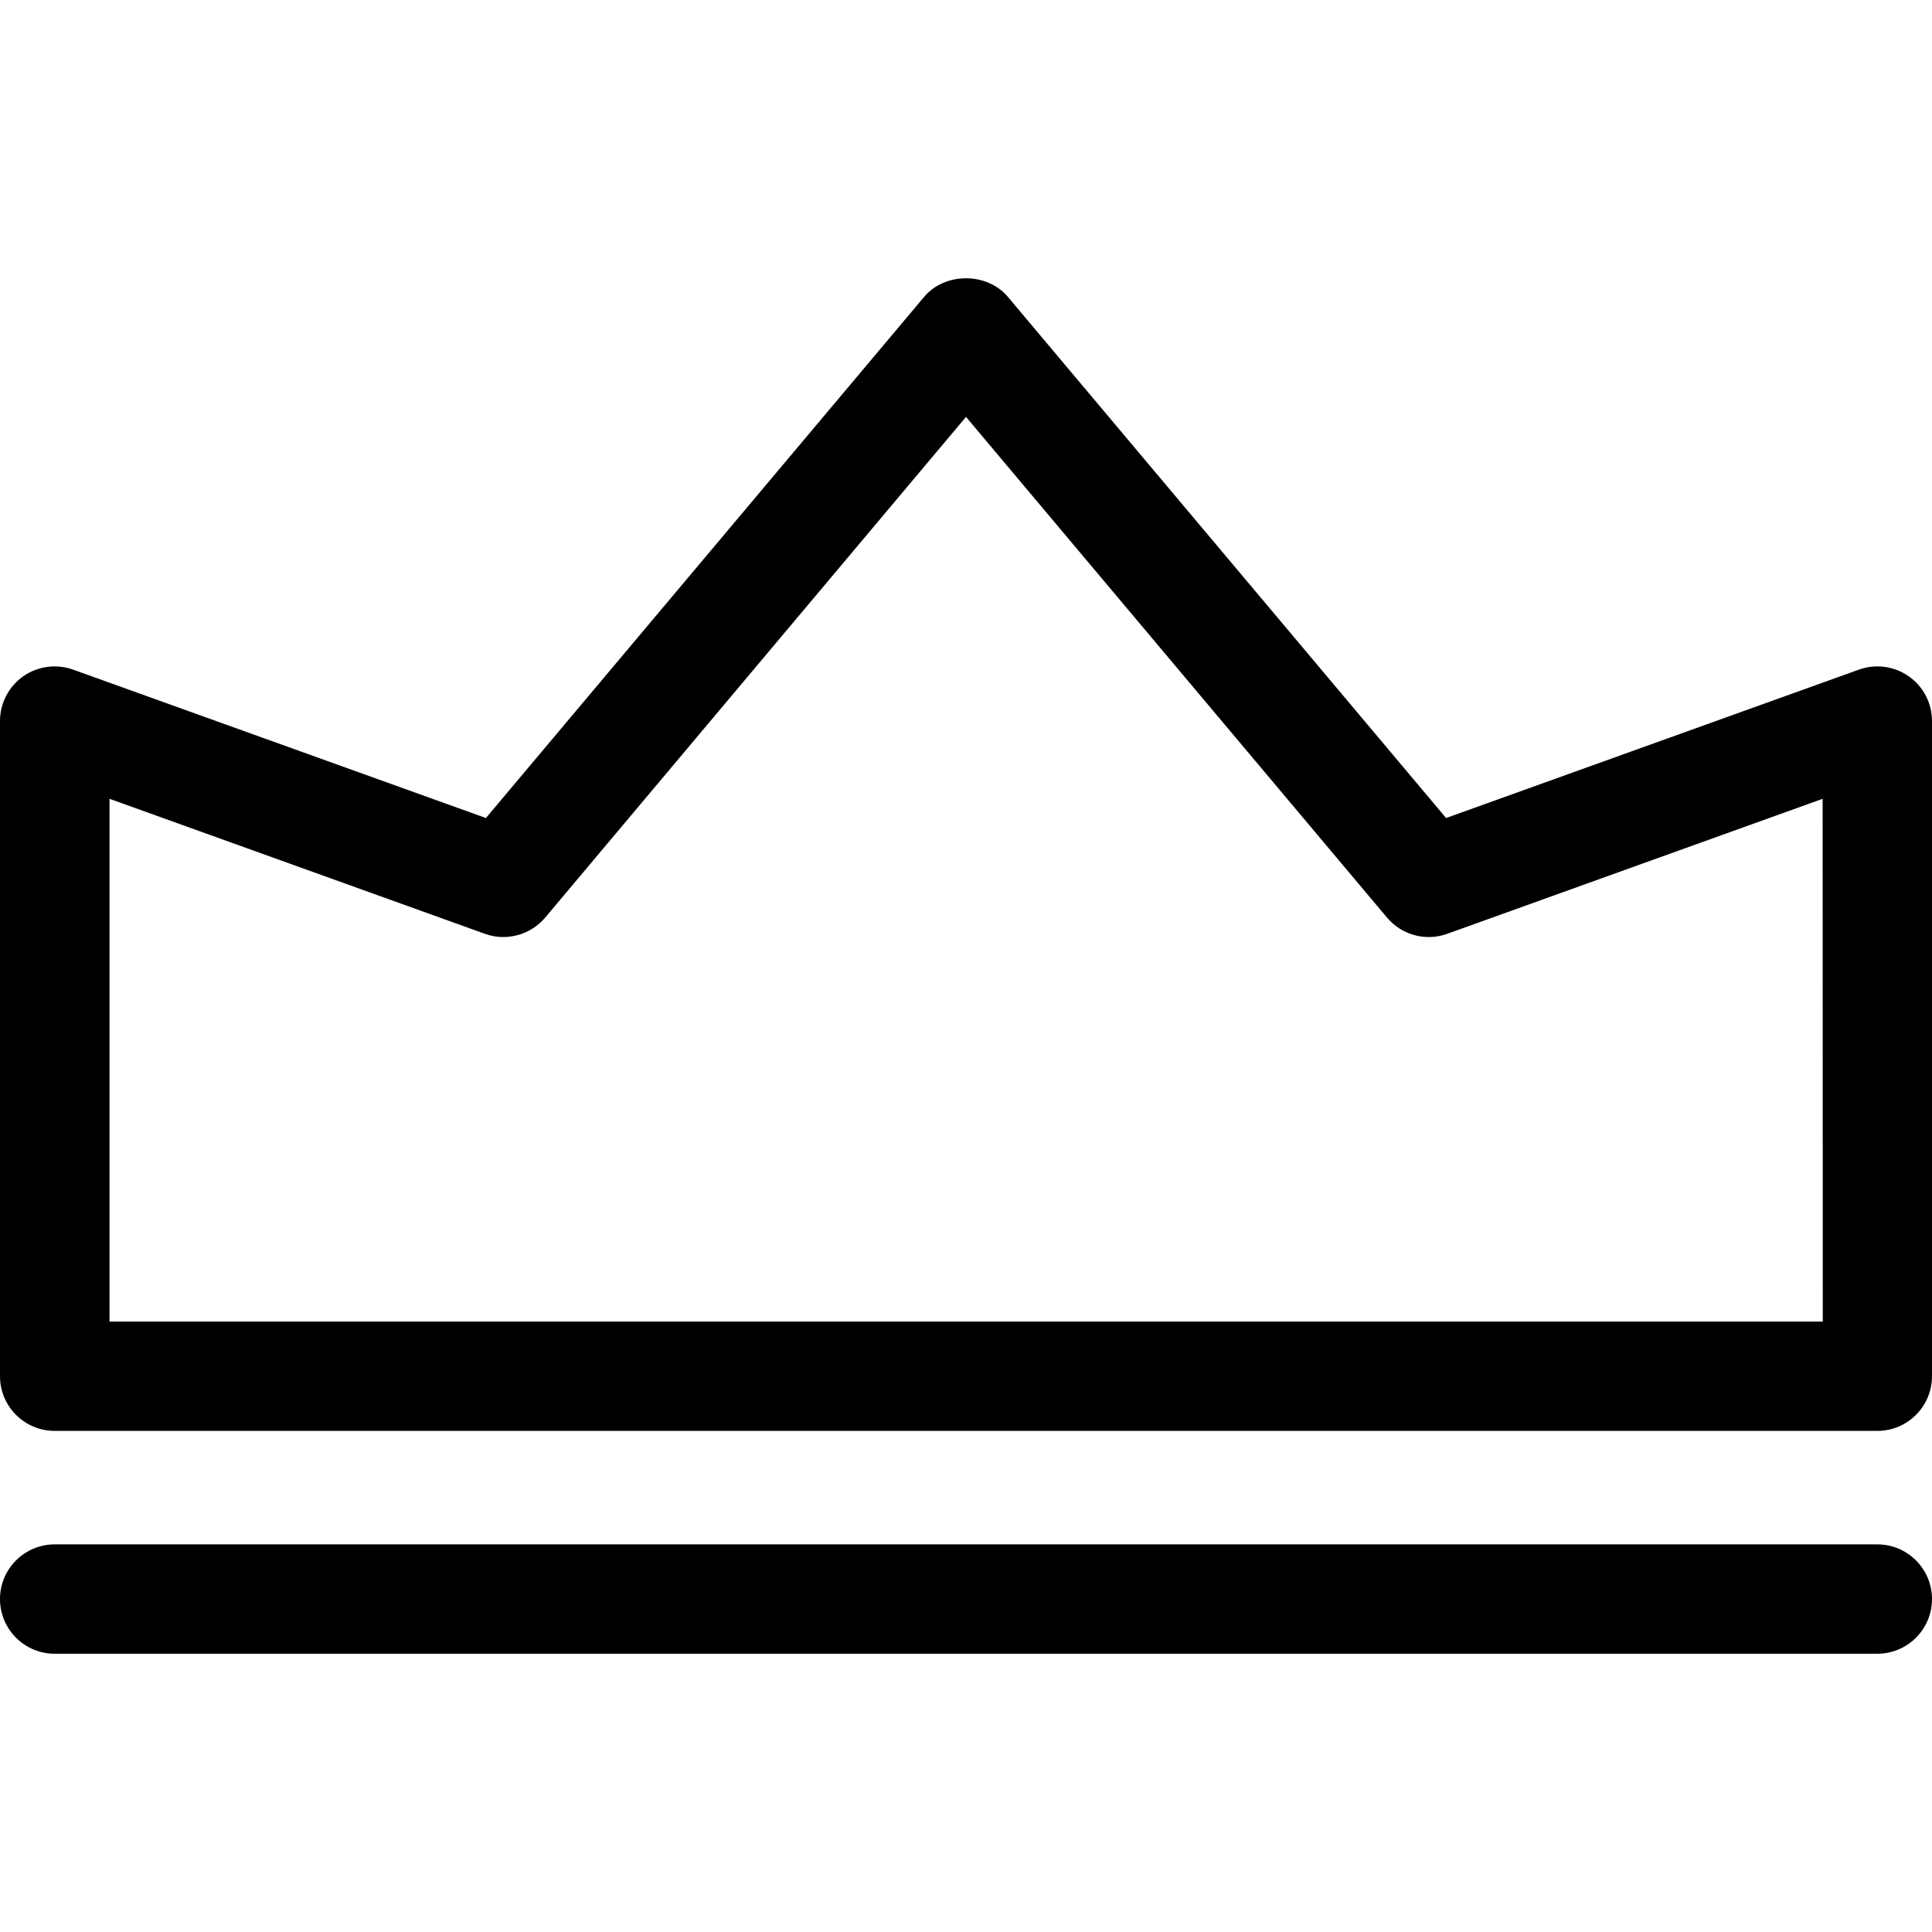
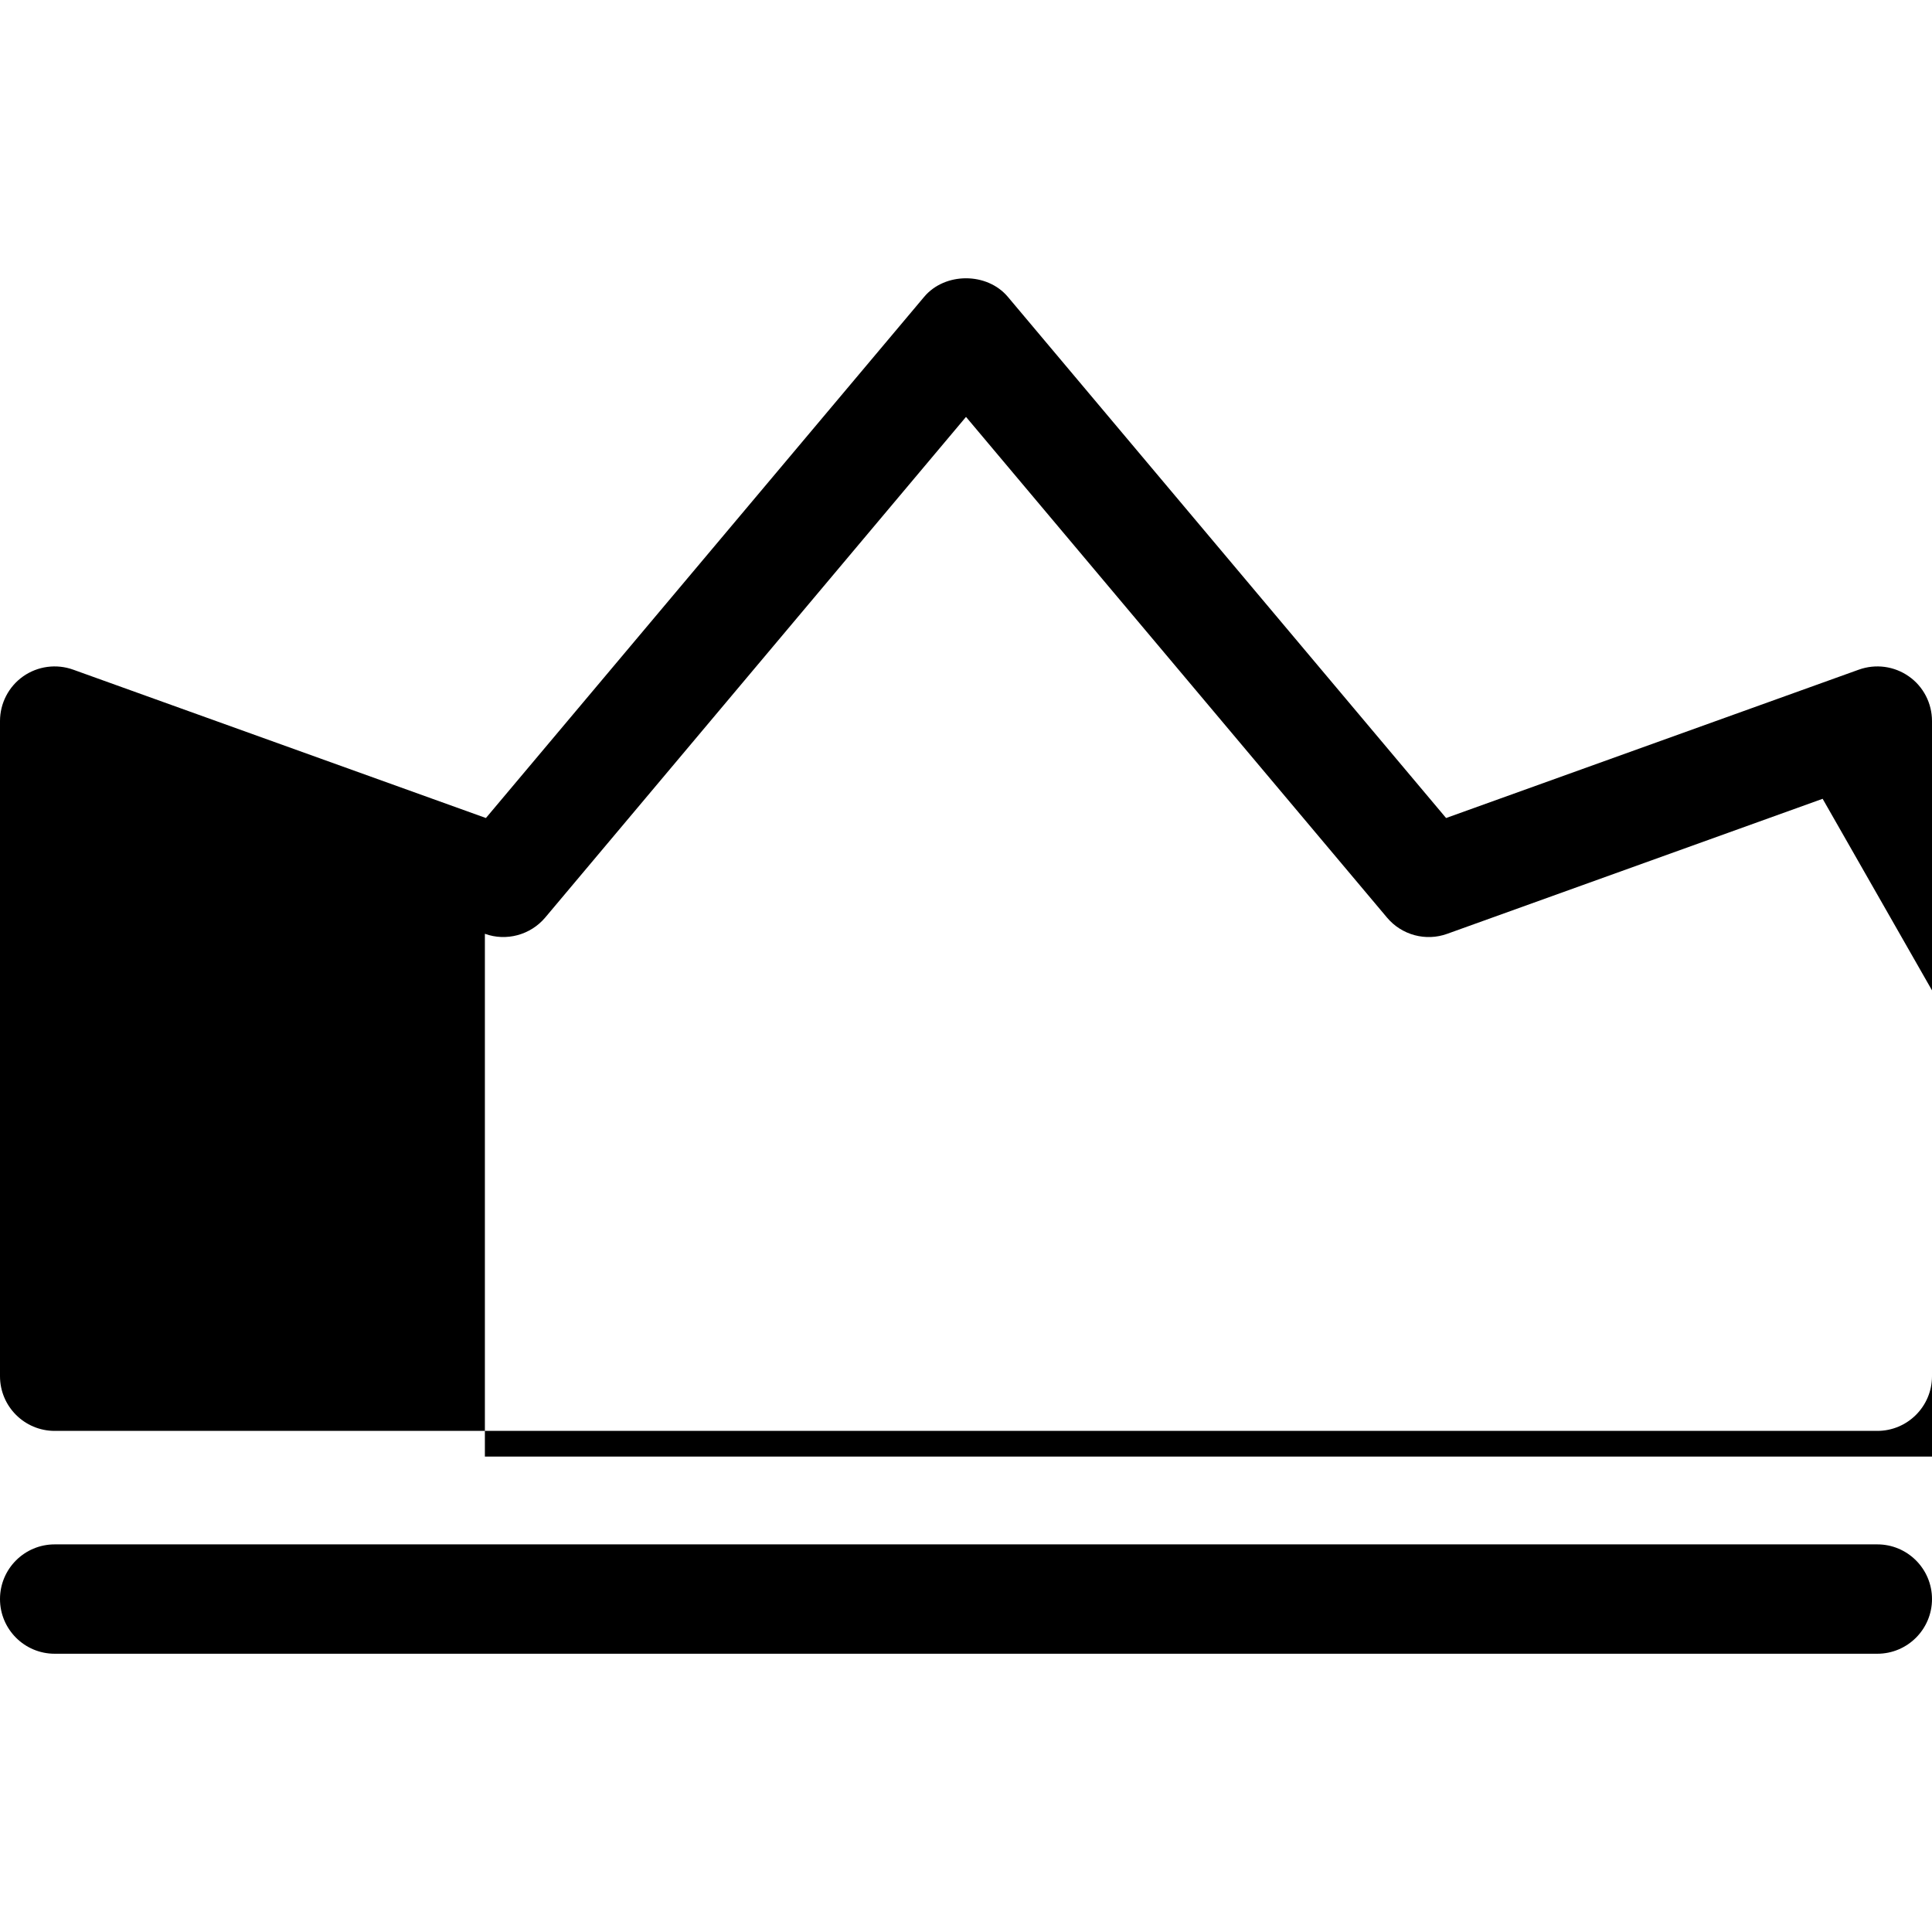
<svg xmlns="http://www.w3.org/2000/svg" fill="#000000" version="1.1" id="Capa_1" width="800px" height="800px" viewBox="0 0 165.235 165.234" xml:space="preserve">
  <g>
-     <path d="M165.235,136.76c0,2.581-2.095,4.676-4.676,4.676H4.676c-2.582,0-4.676-2.095-4.676-4.676c0-2.582,2.094-4.677,4.676-4.677   h155.883C163.14,132.083,165.235,134.178,165.235,136.76z M165.235,61.668V117.7c0,2.582-2.095,4.677-4.676,4.677H4.676   C2.094,122.377,0,120.282,0,117.7V61.668c0-1.522,0.743-2.953,1.982-3.824c1.242-0.871,2.837-1.09,4.277-0.572l35.299,12.689   l37.479-44.572c1.778-2.119,5.382-2.119,7.161,0l37.479,44.572l35.299-12.689c1.449-0.518,3.033-0.299,4.275,0.572   C164.499,58.715,165.235,60.146,165.235,61.668z M155.882,68.317L123.78,79.862c-1.839,0.67-3.909,0.109-5.163-1.395L82.618,35.655   L46.634,78.468c-1.267,1.504-3.337,2.058-5.164,1.395L9.365,68.317v44.712h146.529L155.882,68.317L155.882,68.317z" />
+     <path d="M165.235,136.76c0,2.581-2.095,4.676-4.676,4.676H4.676c-2.582,0-4.676-2.095-4.676-4.676c0-2.582,2.094-4.677,4.676-4.677   h155.883C163.14,132.083,165.235,134.178,165.235,136.76z M165.235,61.668V117.7c0,2.582-2.095,4.677-4.676,4.677H4.676   C2.094,122.377,0,120.282,0,117.7V61.668c0-1.522,0.743-2.953,1.982-3.824c1.242-0.871,2.837-1.09,4.277-0.572l35.299,12.689   l37.479-44.572c1.778-2.119,5.382-2.119,7.161,0l37.479,44.572l35.299-12.689c1.449-0.518,3.033-0.299,4.275,0.572   C164.499,58.715,165.235,60.146,165.235,61.668z M155.882,68.317L123.78,79.862c-1.839,0.67-3.909,0.109-5.163-1.395L82.618,35.655   L46.634,78.468c-1.267,1.504-3.337,2.058-5.164,1.395v44.712h146.529L155.882,68.317L155.882,68.317z" />
  </g>
</svg>